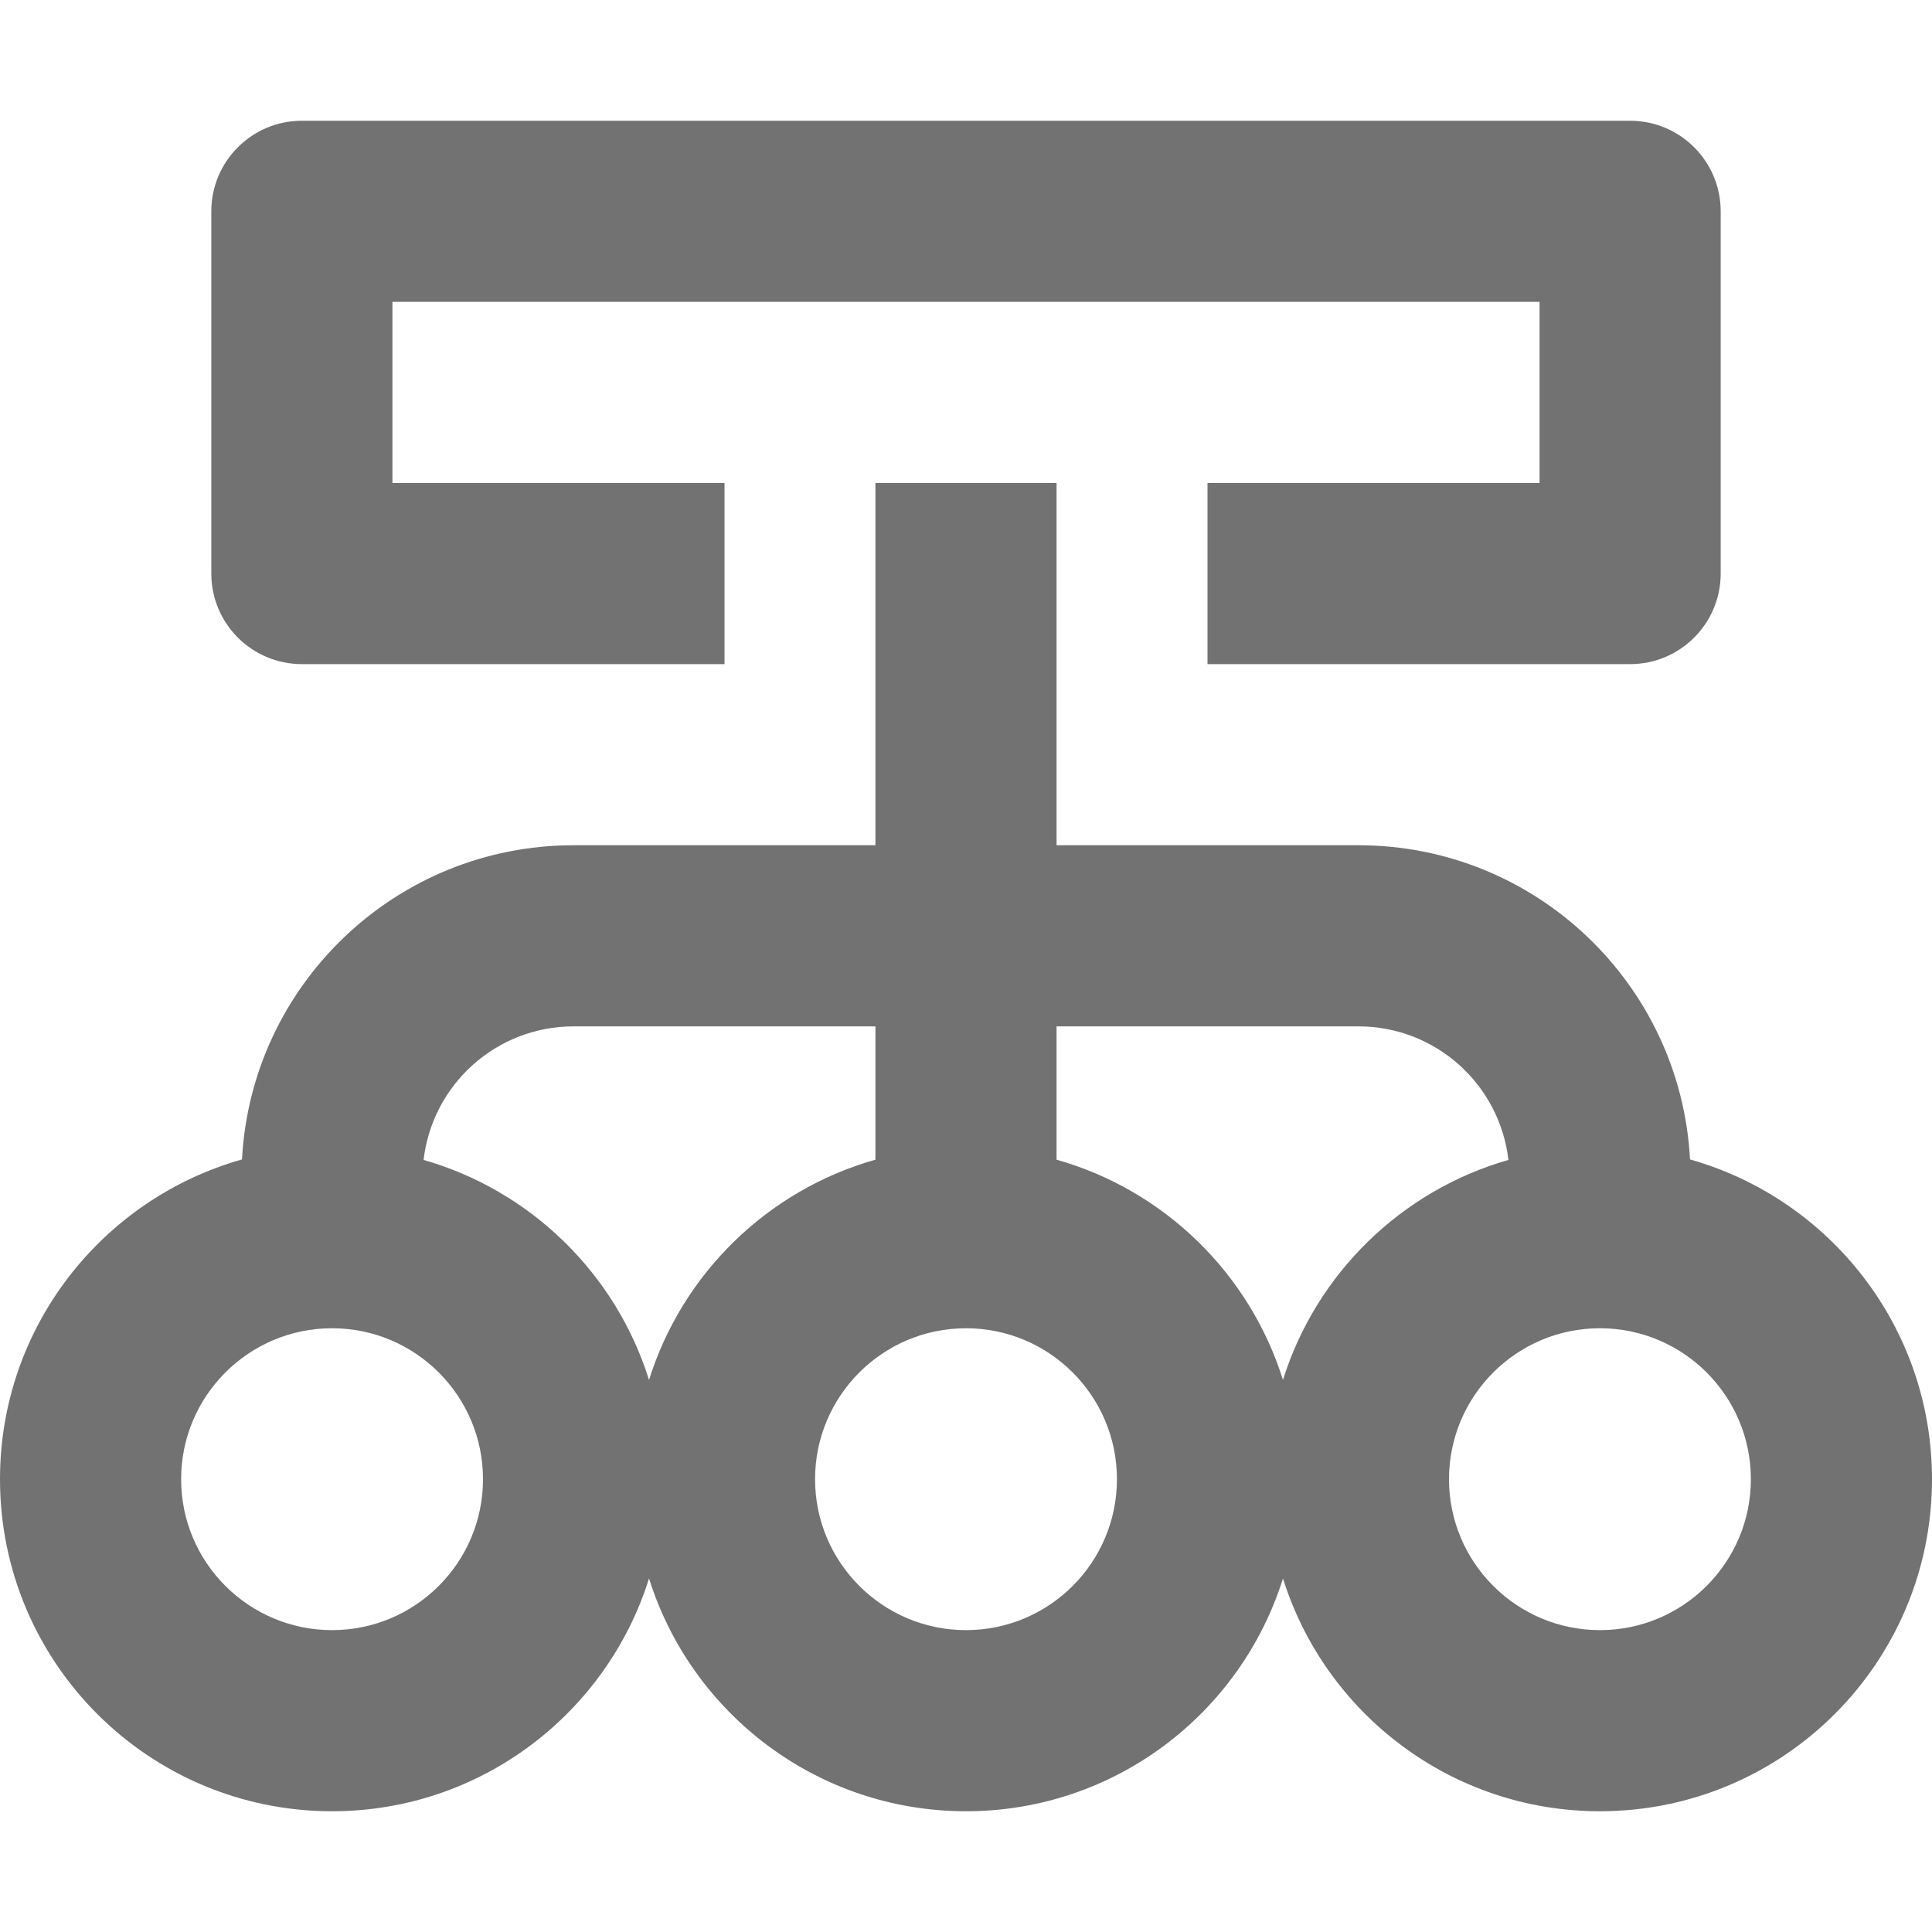
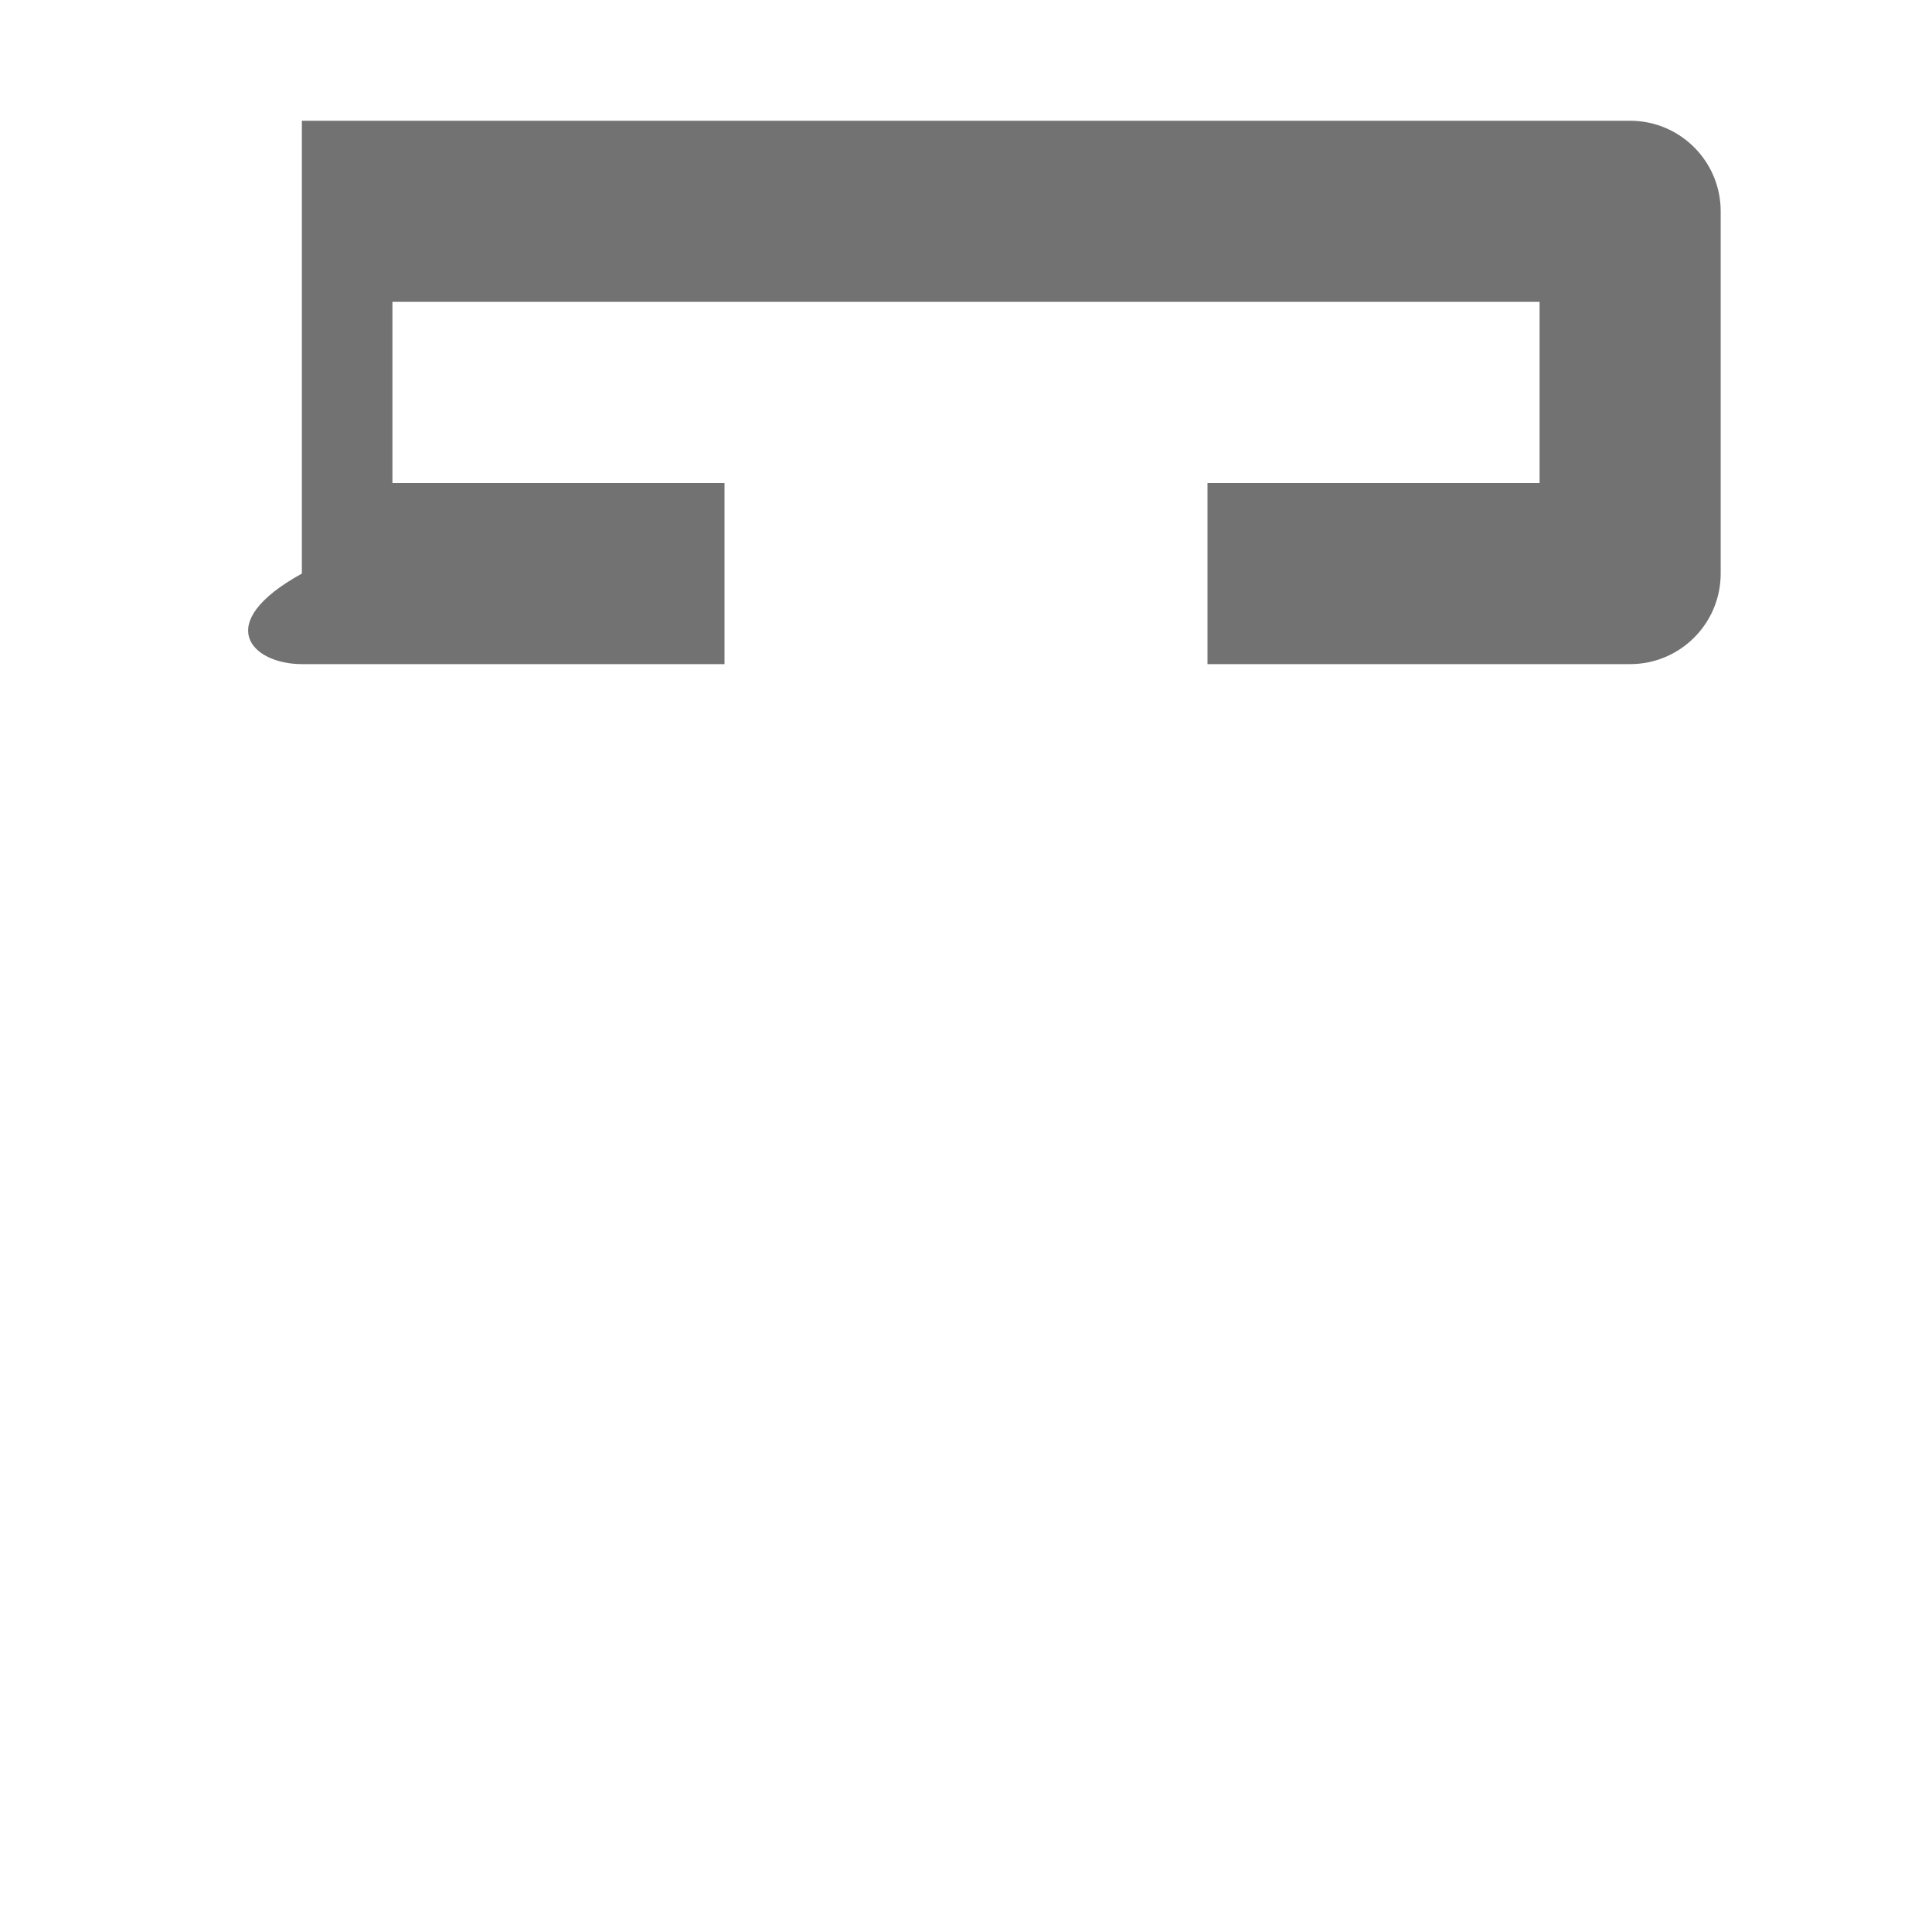
<svg xmlns="http://www.w3.org/2000/svg" width="16" height="16" viewBox="0 0 16 16" fill="none">
-   <path d="M2.5 1C2.086 1 1.75 1.336 1.75 1.75V4.75C1.75 5.164 2.086 5.5 2.5 5.5H6V4H3.25V2.5H12.75V4H10V5.5H13.5C13.914 5.5 14.25 5.164 14.25 4.75V1.75C14.25 1.336 13.914 1 13.5 1H2.5Z" fill="#727272" />
-   <path fill-rule="evenodd" clip-rule="evenodd" d="M0 12.25C0 10.99 0.848 9.928 2.004 9.602C2.081 8.152 3.281 7 4.75 7H7.25V4H8.75V7H11.25C12.719 7 13.919 8.152 13.996 9.602C15.152 9.928 16 10.99 16 12.25C16 13.769 14.769 15 13.25 15C12.018 15 10.975 14.189 10.625 13.072C10.275 14.189 9.232 15 8 15C6.768 15 5.725 14.189 5.375 13.072C5.025 14.189 3.982 15 2.75 15C1.231 15 0 13.769 0 12.25ZM2.75 11C2.06 11 1.5 11.56 1.5 12.25C1.5 12.94 2.06 13.5 2.75 13.5C3.44 13.5 4 12.94 4 12.25C4 11.56 3.44 11 2.75 11ZM5.375 11.428C5.1 10.549 4.396 9.86 3.508 9.606C3.58 8.983 4.108 8.5 4.75 8.5H7.25V9.604C6.358 9.856 5.651 10.546 5.375 11.428ZM8.75 9.604V8.5H11.25C11.892 8.5 12.42 8.983 12.492 9.606C11.604 9.86 10.9 10.549 10.625 11.428C10.349 10.546 9.642 9.856 8.75 9.604ZM12 12.25C12 11.56 12.56 11 13.25 11C13.94 11 14.5 11.56 14.5 12.25C14.5 12.94 13.94 13.5 13.25 13.5C12.56 13.5 12 12.94 12 12.25ZM6.75 12.25C6.75 12.94 7.31 13.5 8 13.5C8.69 13.5 9.25 12.94 9.25 12.25C9.25 11.56 8.69 11 8 11C7.31 11 6.75 11.56 6.75 12.25Z" fill="#727272" />
+   <path d="M2.5 1V4.75C1.75 5.164 2.086 5.5 2.5 5.5H6V4H3.25V2.5H12.75V4H10V5.5H13.5C13.914 5.5 14.25 5.164 14.25 4.75V1.75C14.25 1.336 13.914 1 13.5 1H2.5Z" fill="#727272" />
</svg>